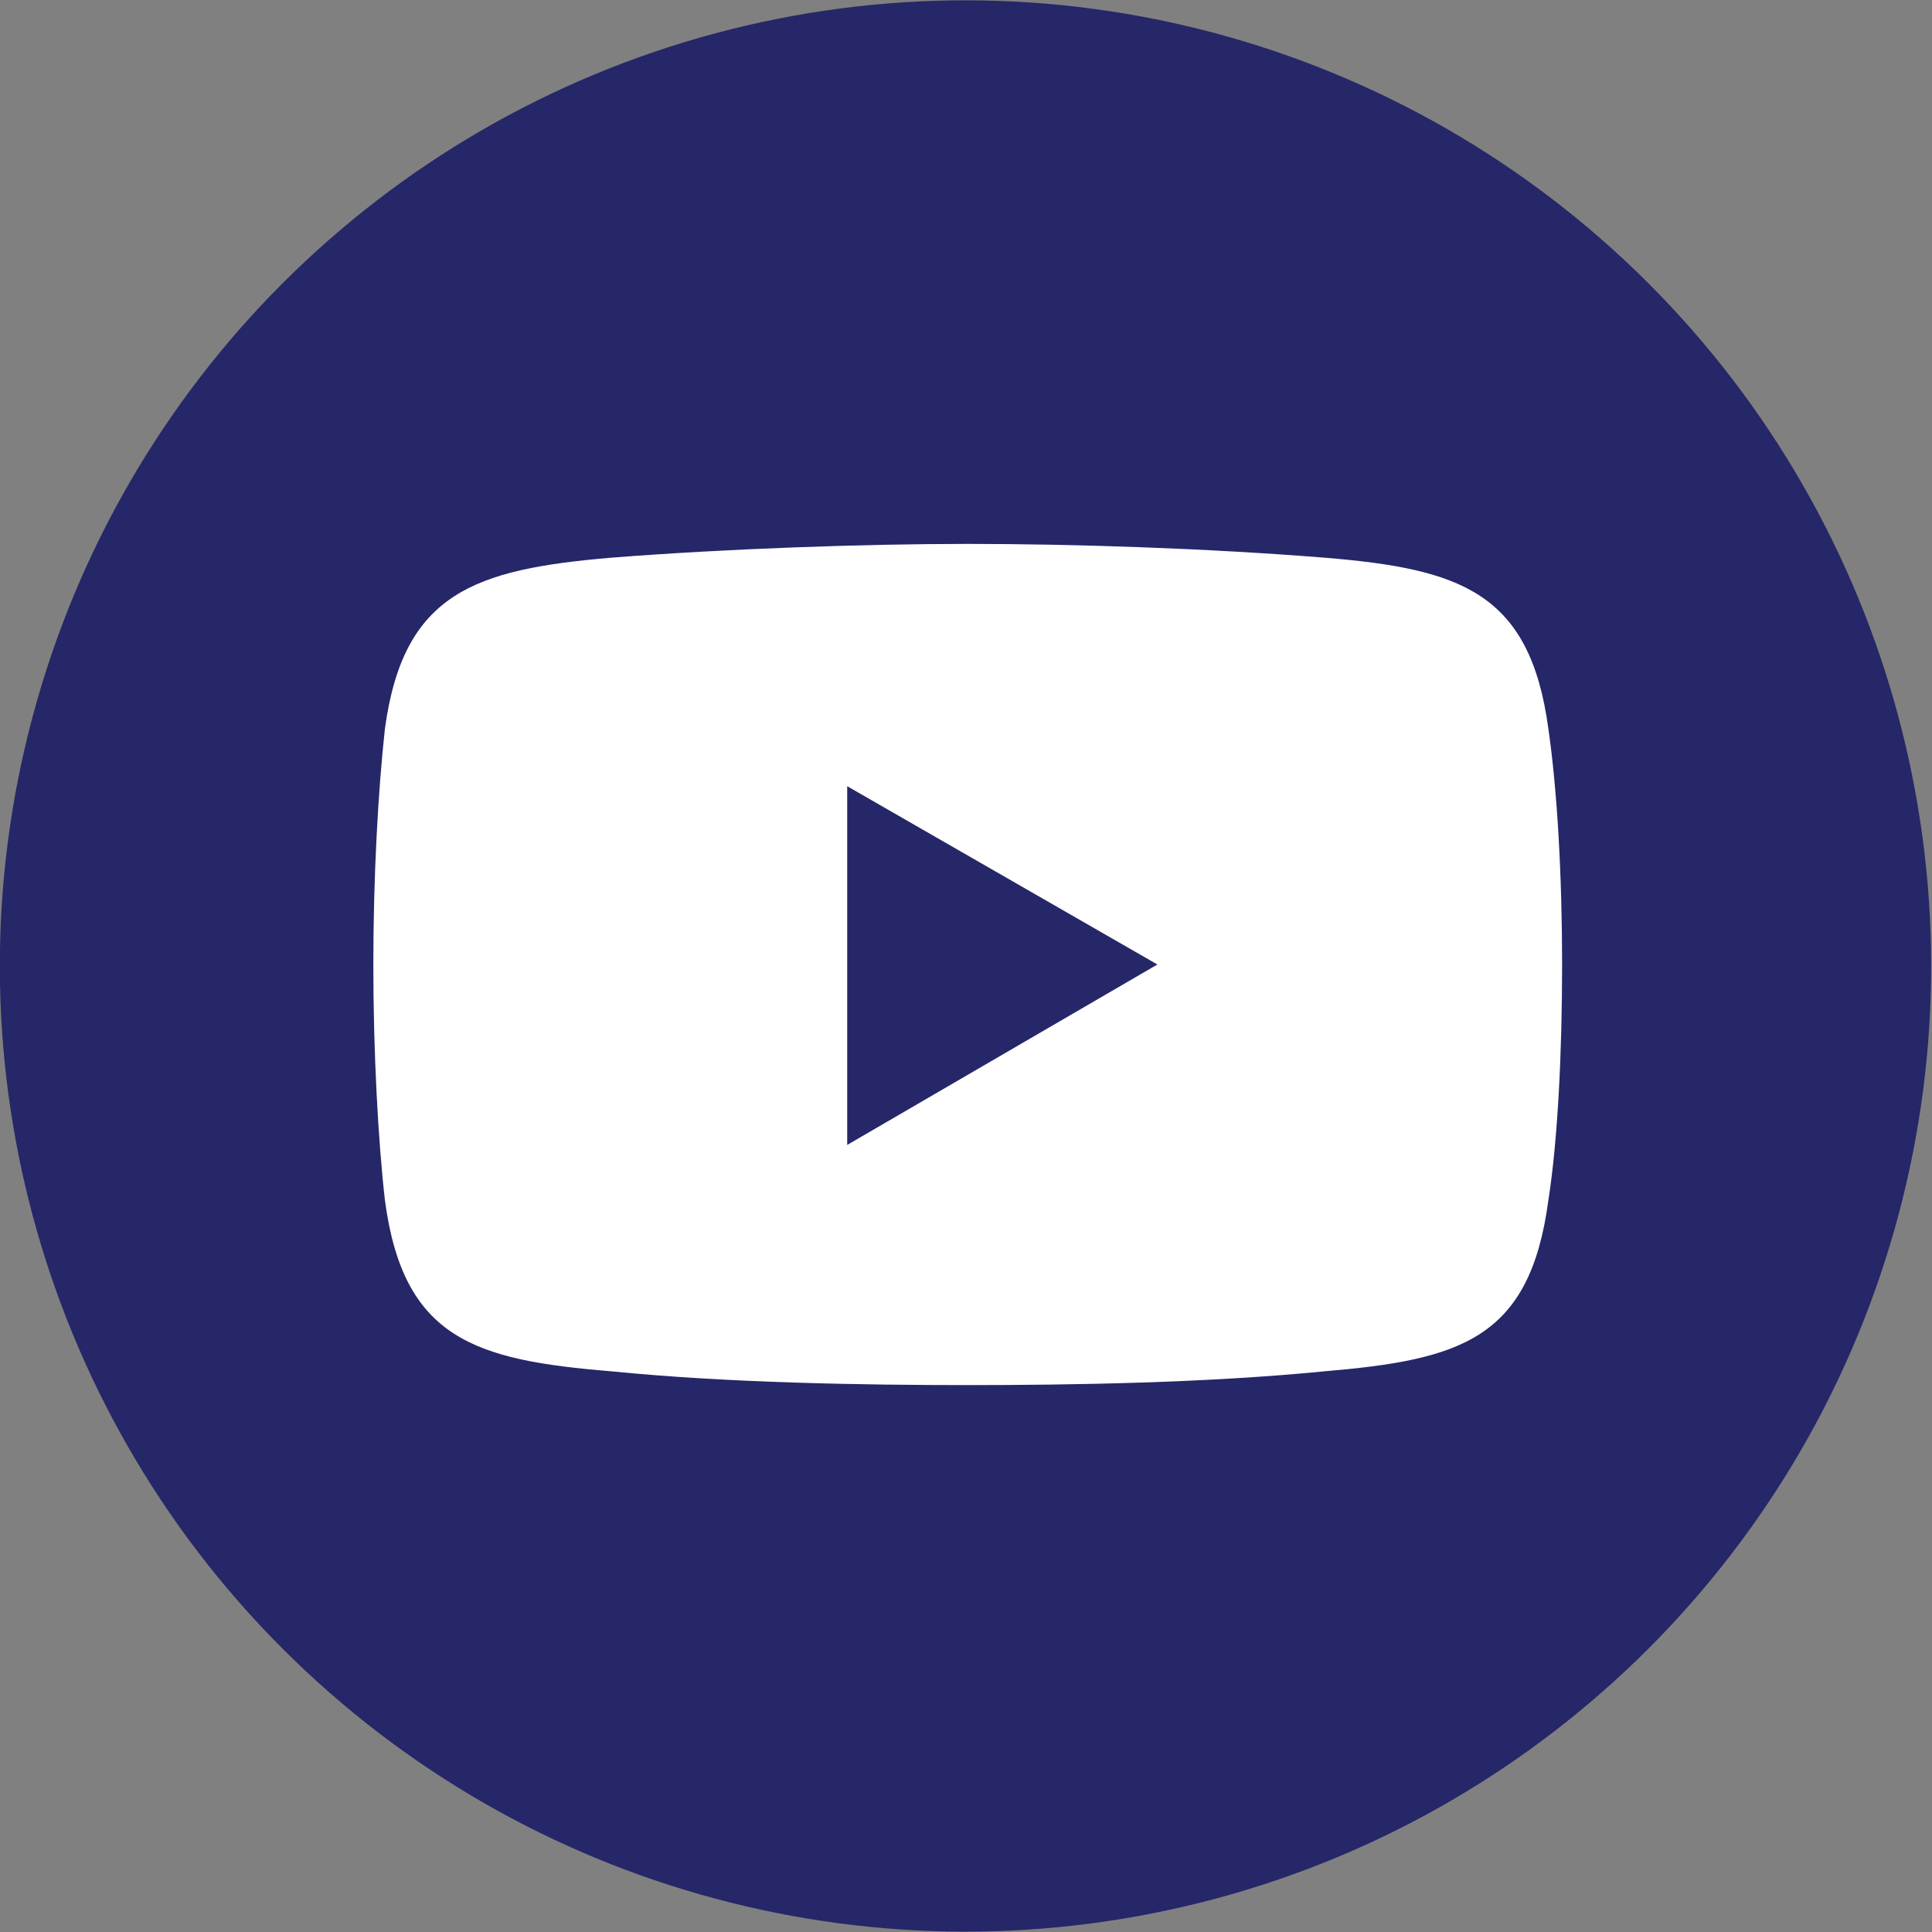
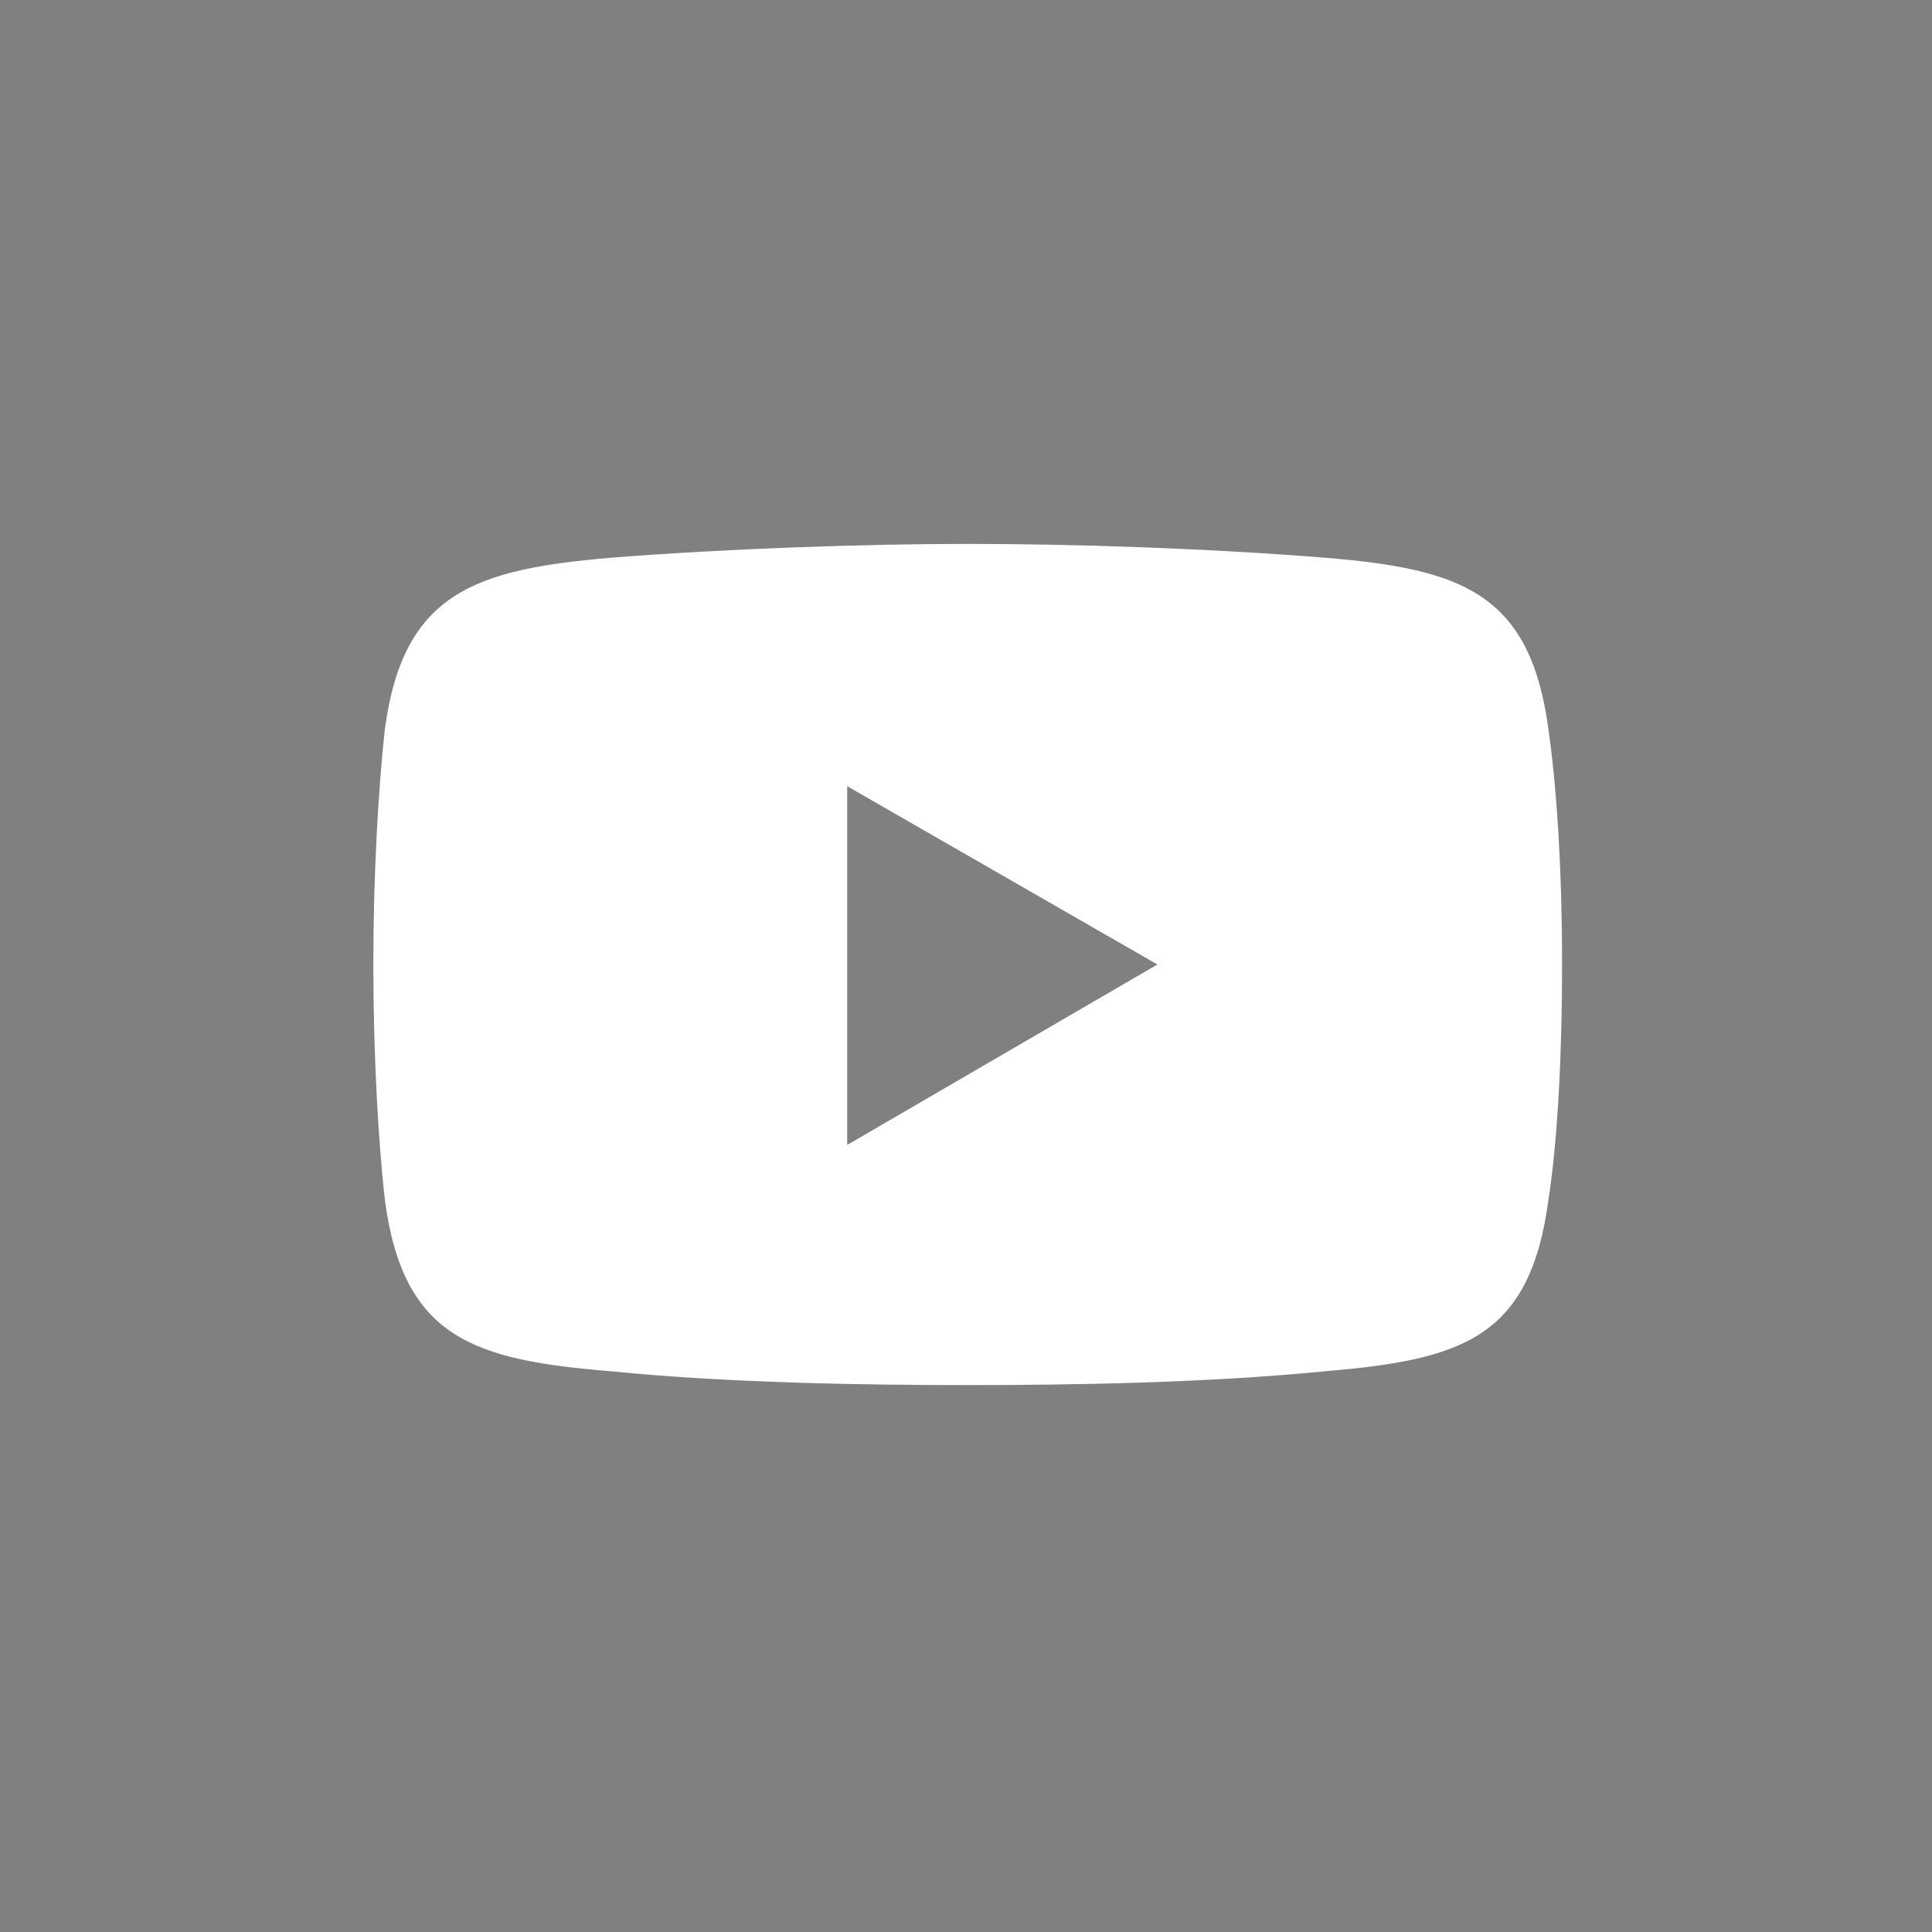
<svg xmlns="http://www.w3.org/2000/svg" version="1.1" x="0px" y="0px" viewBox="0 0 449.7 449.7" style="enable-background:new 0 0 449.7 449.7;" xml:space="preserve">
  <rect x="0" y="0" width="449.7" height="449.7" fill="#808080" stroke="none" />
  <style type="text/css">
	.st0{fill-rule:evenodd;clip-rule:evenodd;fill:#262768;}
	.st1{fill:#FFFFFF;}
</style>
  <g id="BACKGROUND">
</g>
  <g id="Layer_1">
    <g>
-       <ellipse id="XMLID_17_" transform="matrix(0.707 -0.707 0.707 0.707 -93.135 224.847)" class="st0" cx="224.8" cy="224.8" rx="224.8" ry="224.8" />
      <g>
-         <path class="st1" d="M360.4,169.6c-4.3-31.8-20.5-37.2-52.2-39.8c-27.5-2.2-58.7-3.2-82.9-3.2c-24.2,0-56,1.1-82.9,3.2     c-31.8,2.7-48.5,8.1-52.8,39.8c-1.6,14.5-2.7,34.5-2.7,54.9s1.1,40.9,2.7,54.9c4.3,32.3,21,37.2,52.8,39.8     c26.9,2.7,58.7,3.2,82.9,3.2c24.2,0,55.5-0.5,82.9-3.2c31.8-2.7,47.9-7.5,52.2-39.8c2.2-14,3.2-34.5,3.2-54.9     S362.5,184.1,360.4,169.6z M197.2,266.5V183l72.2,41.5L197.2,266.5z" />
+         <path class="st1" d="M360.4,169.6c-4.3-31.8-20.5-37.2-52.2-39.8c-27.5-2.2-58.7-3.2-82.9-3.2c-24.2,0-56,1.1-82.9,3.2     c-31.8,2.7-48.5,8.1-52.8,39.8c-1.6,14.5-2.7,34.5-2.7,54.9s1.1,40.9,2.7,54.9c4.3,32.3,21,37.2,52.8,39.8     c26.9,2.7,58.7,3.2,82.9,3.2c24.2,0,55.5-0.5,82.9-3.2c31.8-2.7,47.9-7.5,52.2-39.8c2.2-14,3.2-34.5,3.2-54.9     S362.5,184.1,360.4,169.6z M197.2,266.5V183l72.2,41.5z" />
      </g>
    </g>
  </g>
</svg>